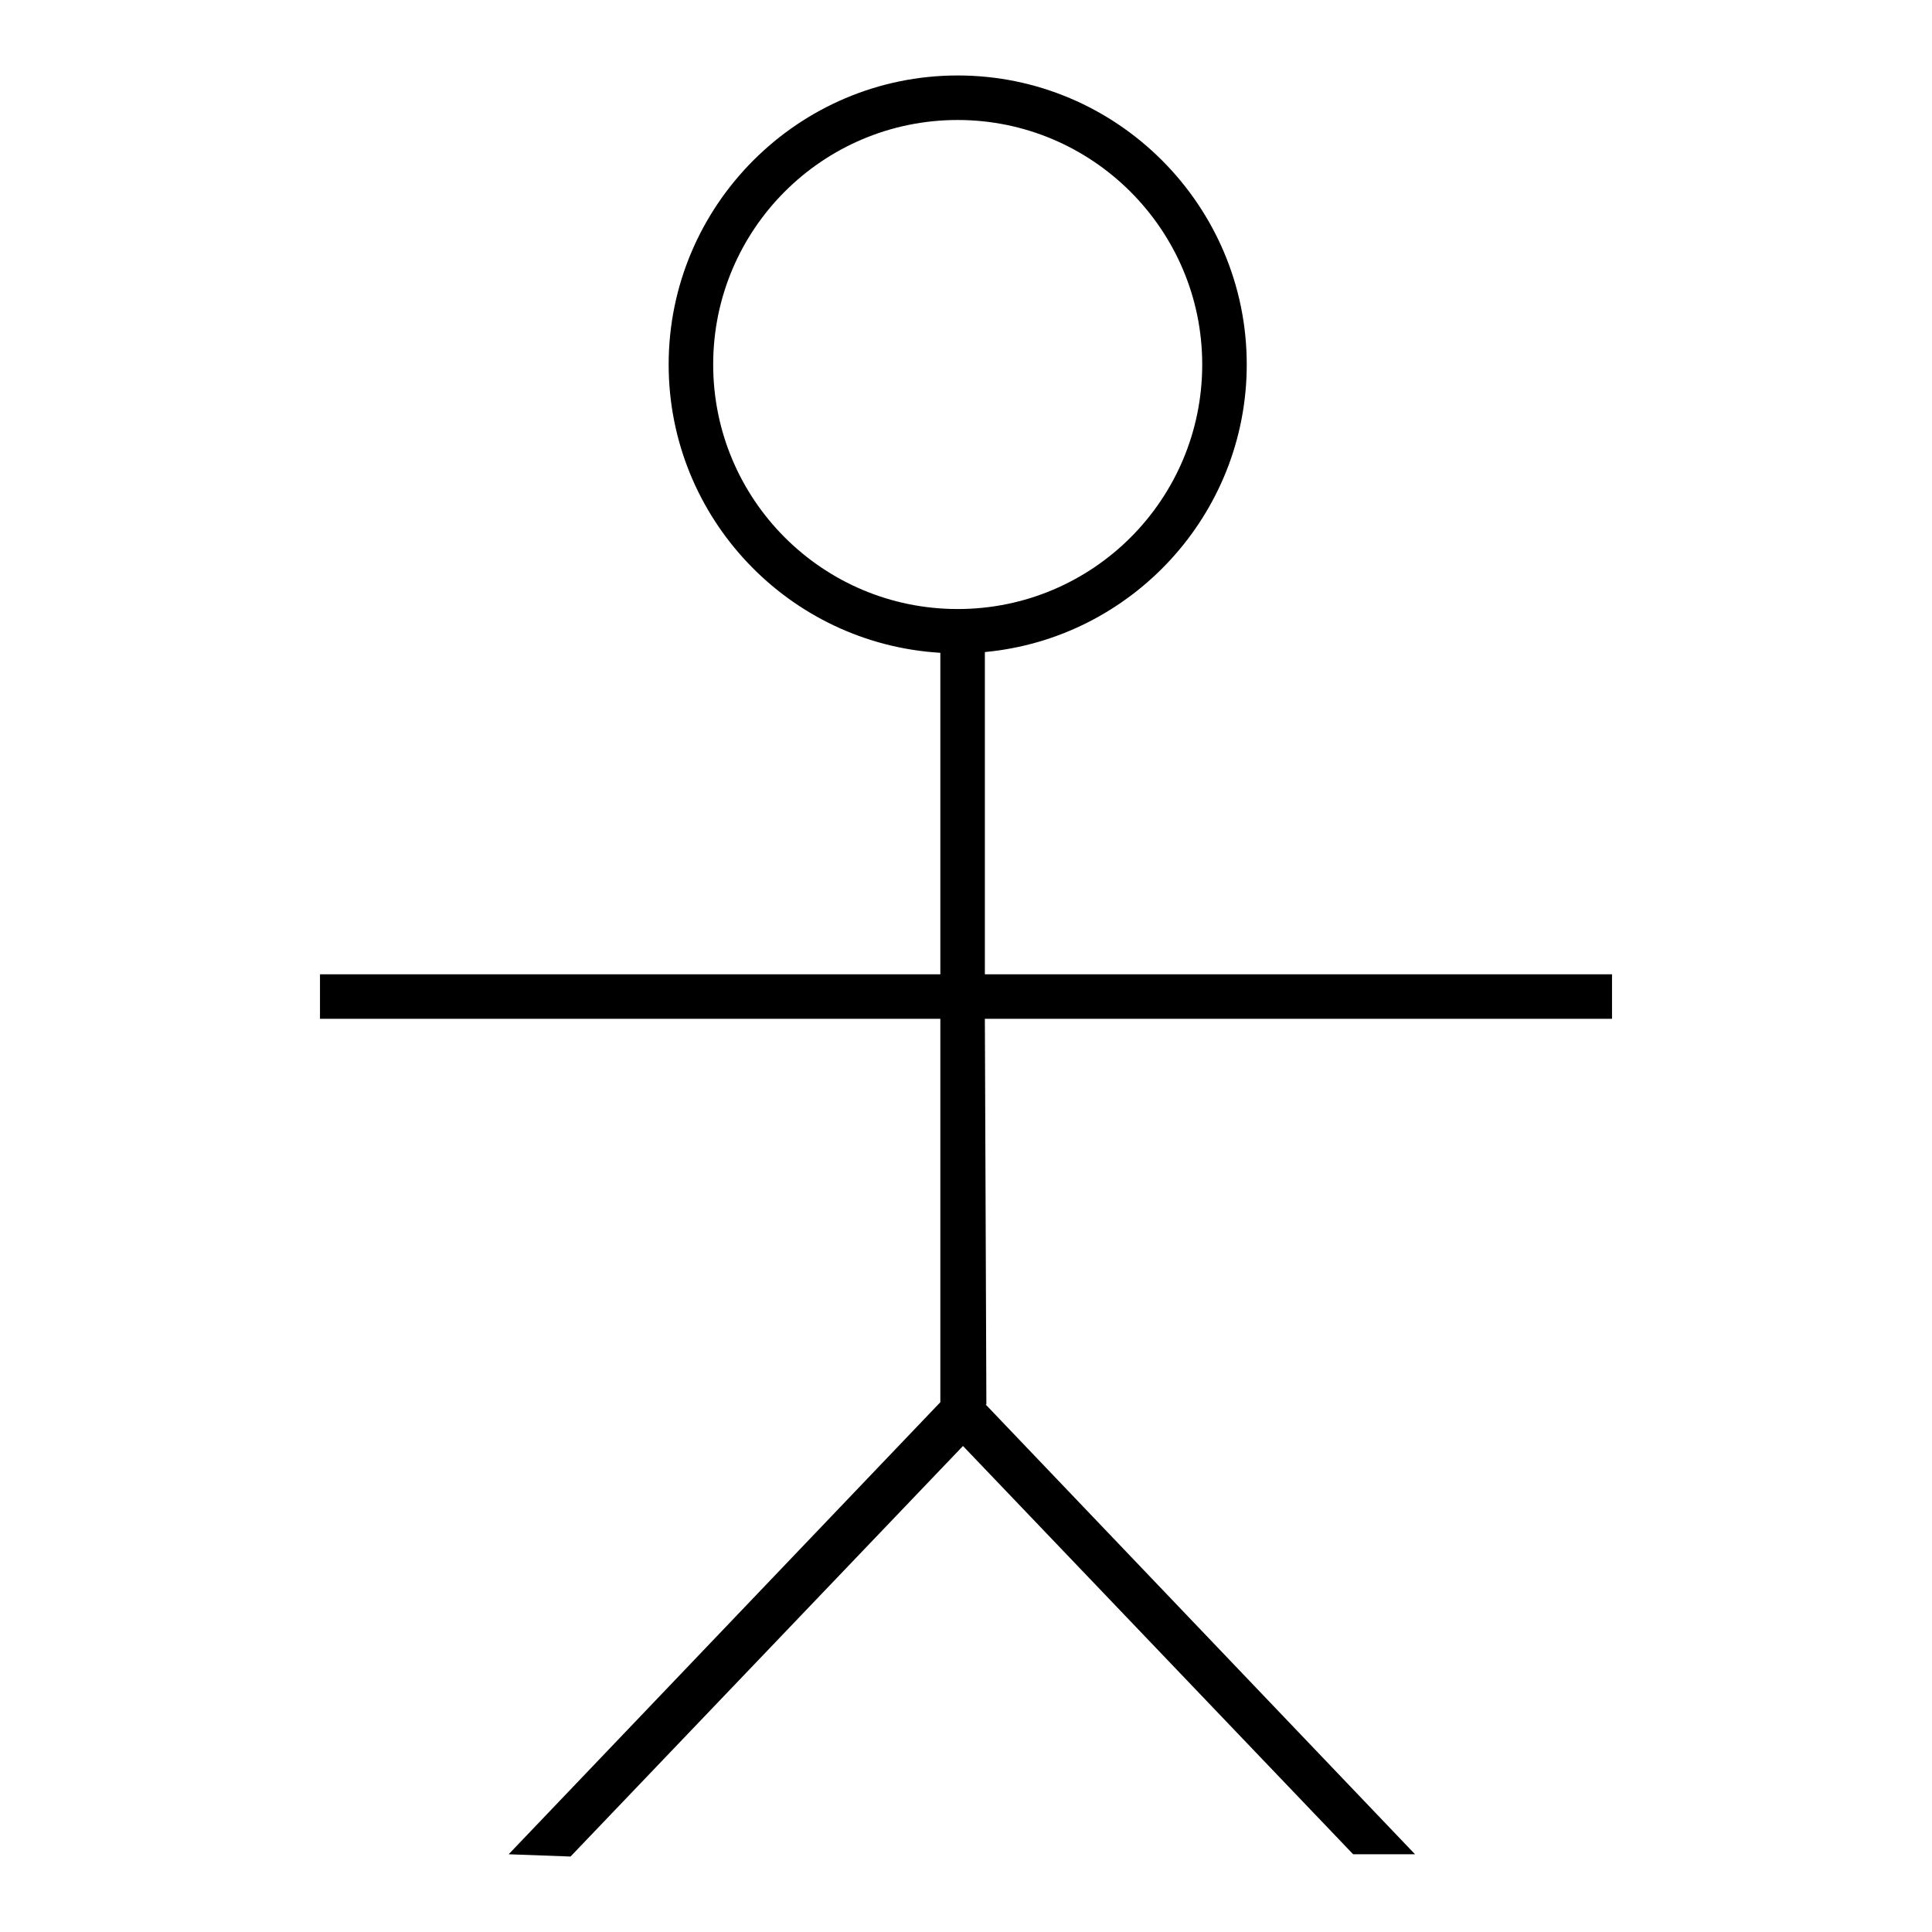
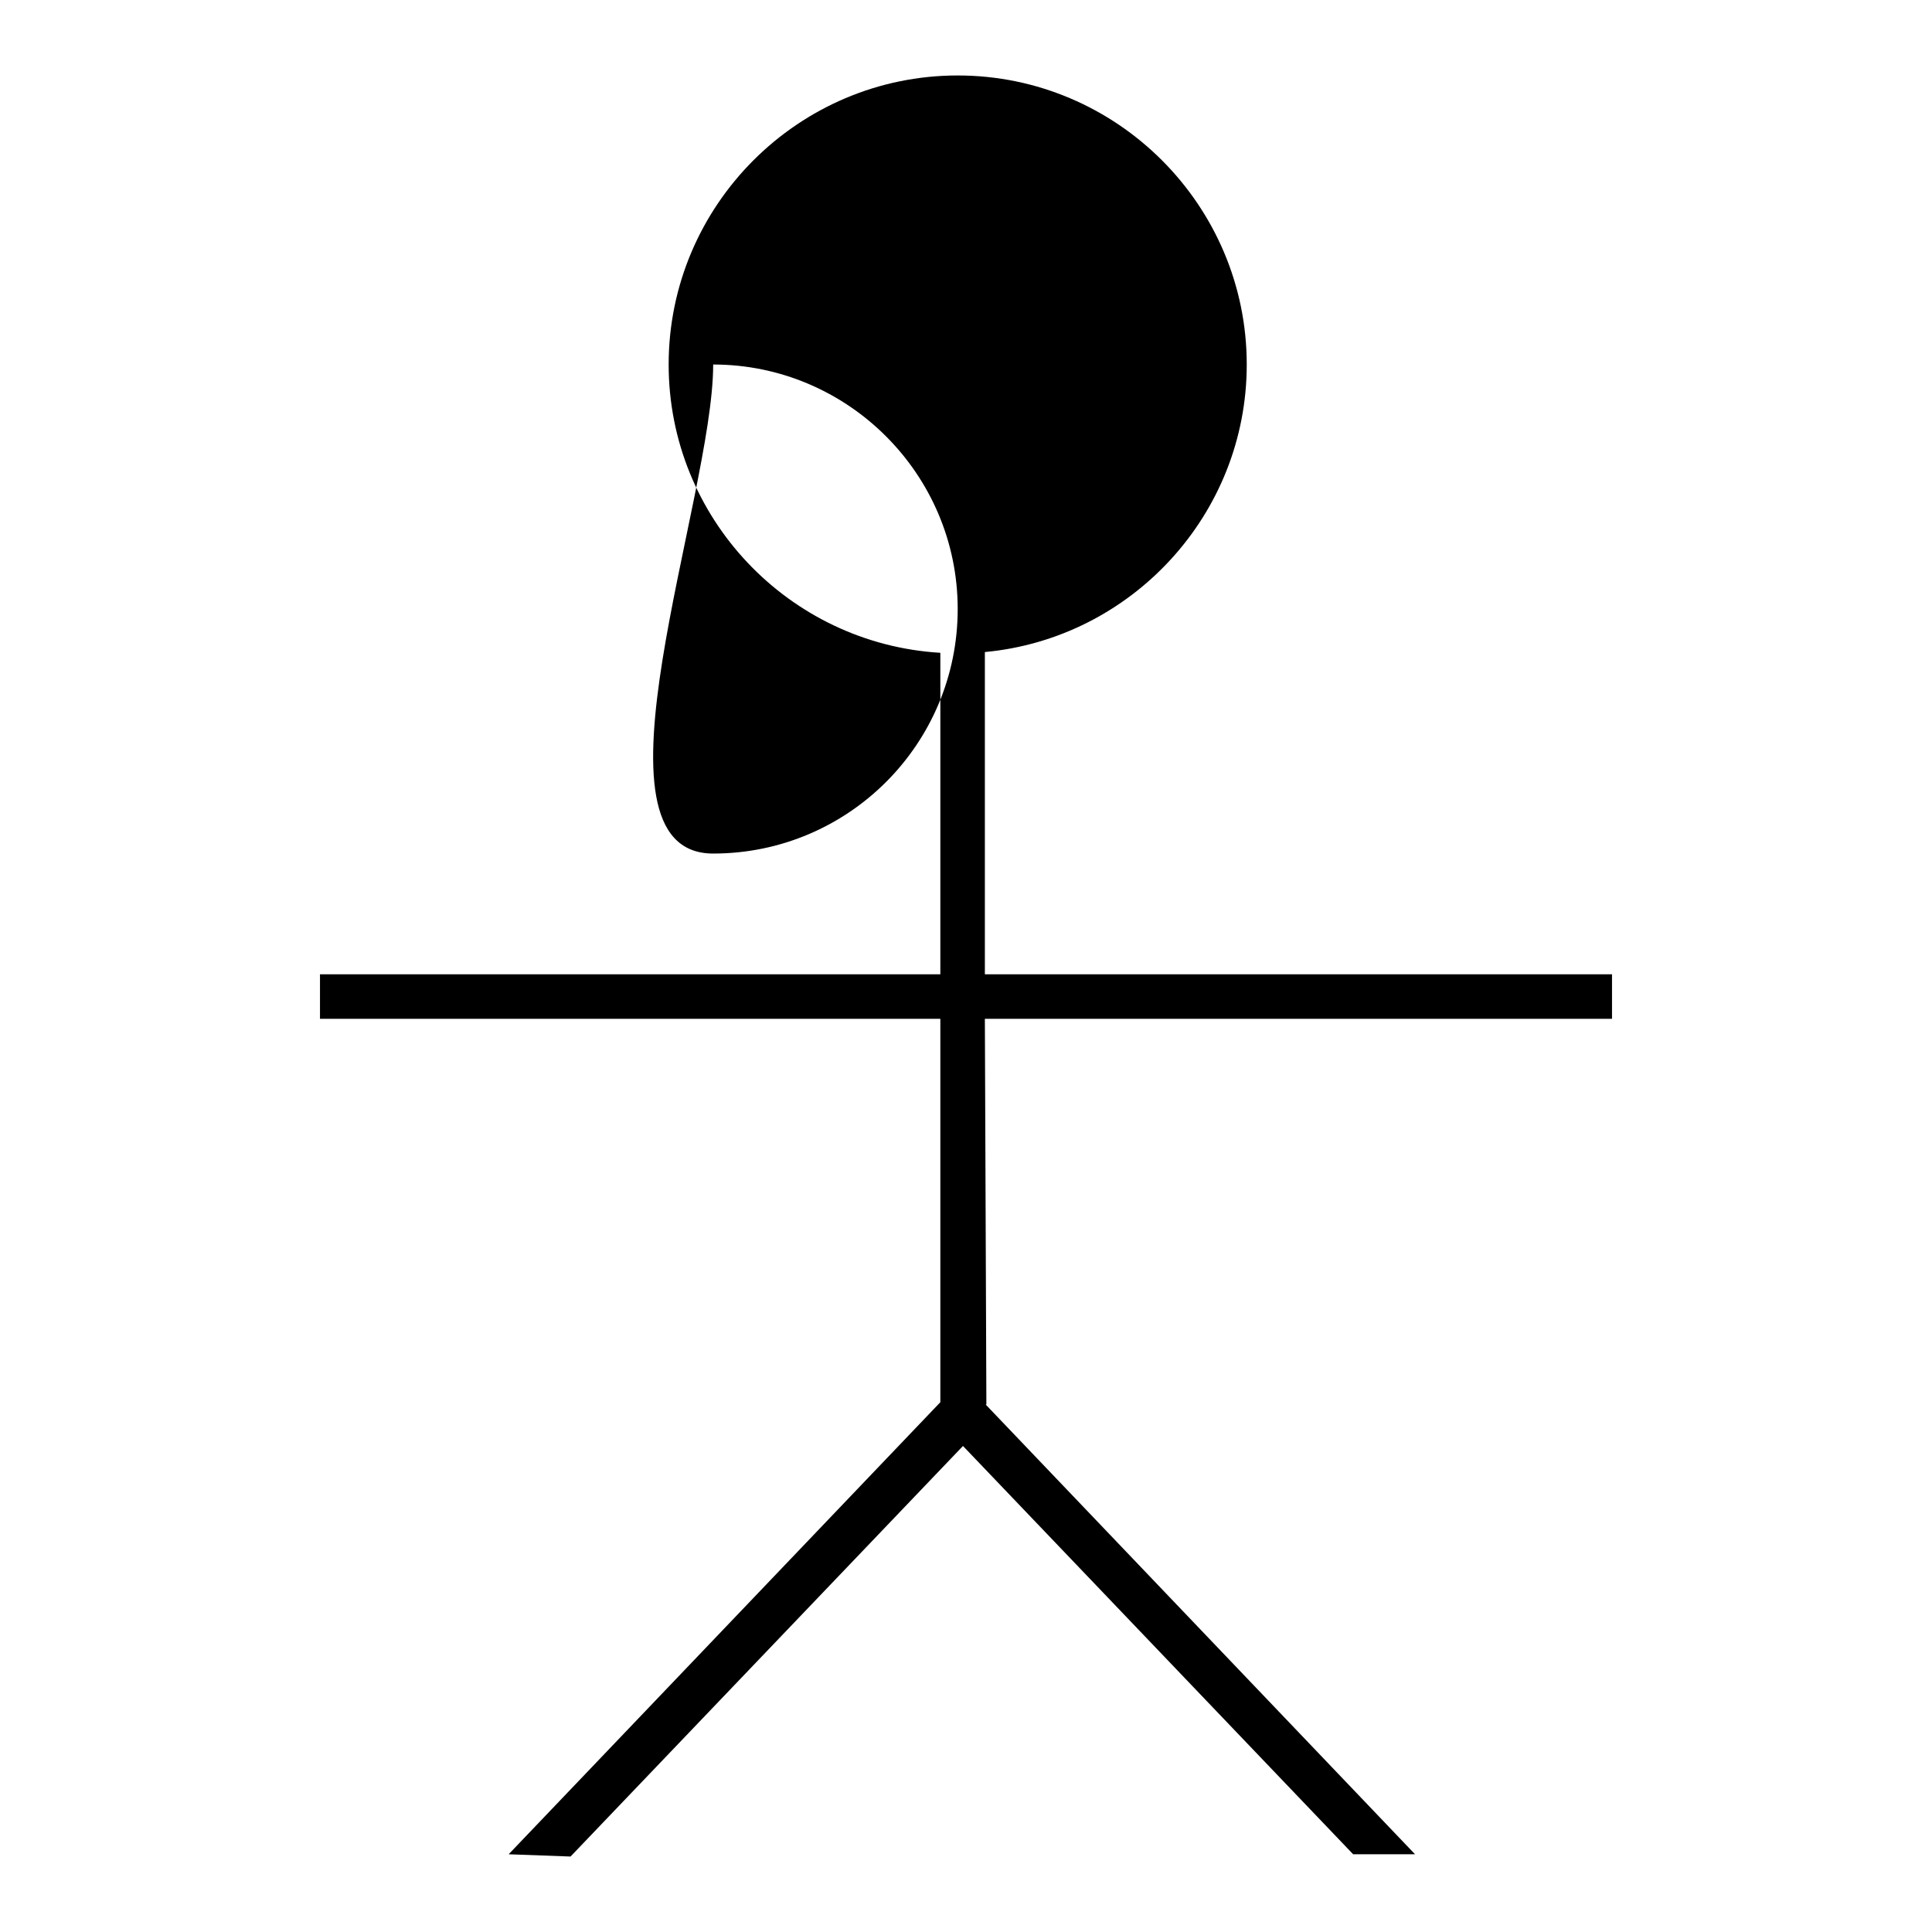
<svg xmlns="http://www.w3.org/2000/svg" version="1.1" x="0px" y="0px" viewBox="0 0 256 256" enable-background="new 0 0 256 256" xml:space="preserve">
  <g>
    <g>
-       <path fill="#000000" d="M130.5,135h83.1v-5.9h-83.1V86.4c19.4-1.8,34.7-18.2,34.7-38.1c0-21.1-17.2-38.3-38.3-38.3c-21.1,0-38.3,17.2-38.3,38.3c0,20.3,15.9,37,36,38.2v42.6H42.4v5.9h82.2v50.8l-57.2,59.9l8.2,0.3l52-54.4l51.7,54.1h8.2l-56.9-59.6h0.1L130.5,135L130.5,135z M94.5,48.3c0-17.9,14.5-32.4,32.4-32.4c17.8,0,32.4,14.5,32.4,32.4s-14.5,32.4-32.4,32.4S94.5,66.2,94.5,48.3z" />
+       <path fill="#000000" d="M130.5,135h83.1v-5.9h-83.1V86.4c19.4-1.8,34.7-18.2,34.7-38.1c0-21.1-17.2-38.3-38.3-38.3c-21.1,0-38.3,17.2-38.3,38.3c0,20.3,15.9,37,36,38.2v42.6H42.4v5.9h82.2v50.8l-57.2,59.9l8.2,0.3l52-54.4l51.7,54.1h8.2l-56.9-59.6h0.1L130.5,135L130.5,135z M94.5,48.3c17.8,0,32.4,14.5,32.4,32.4s-14.5,32.4-32.4,32.4S94.5,66.2,94.5,48.3z" />
    </g>
  </g>
</svg>